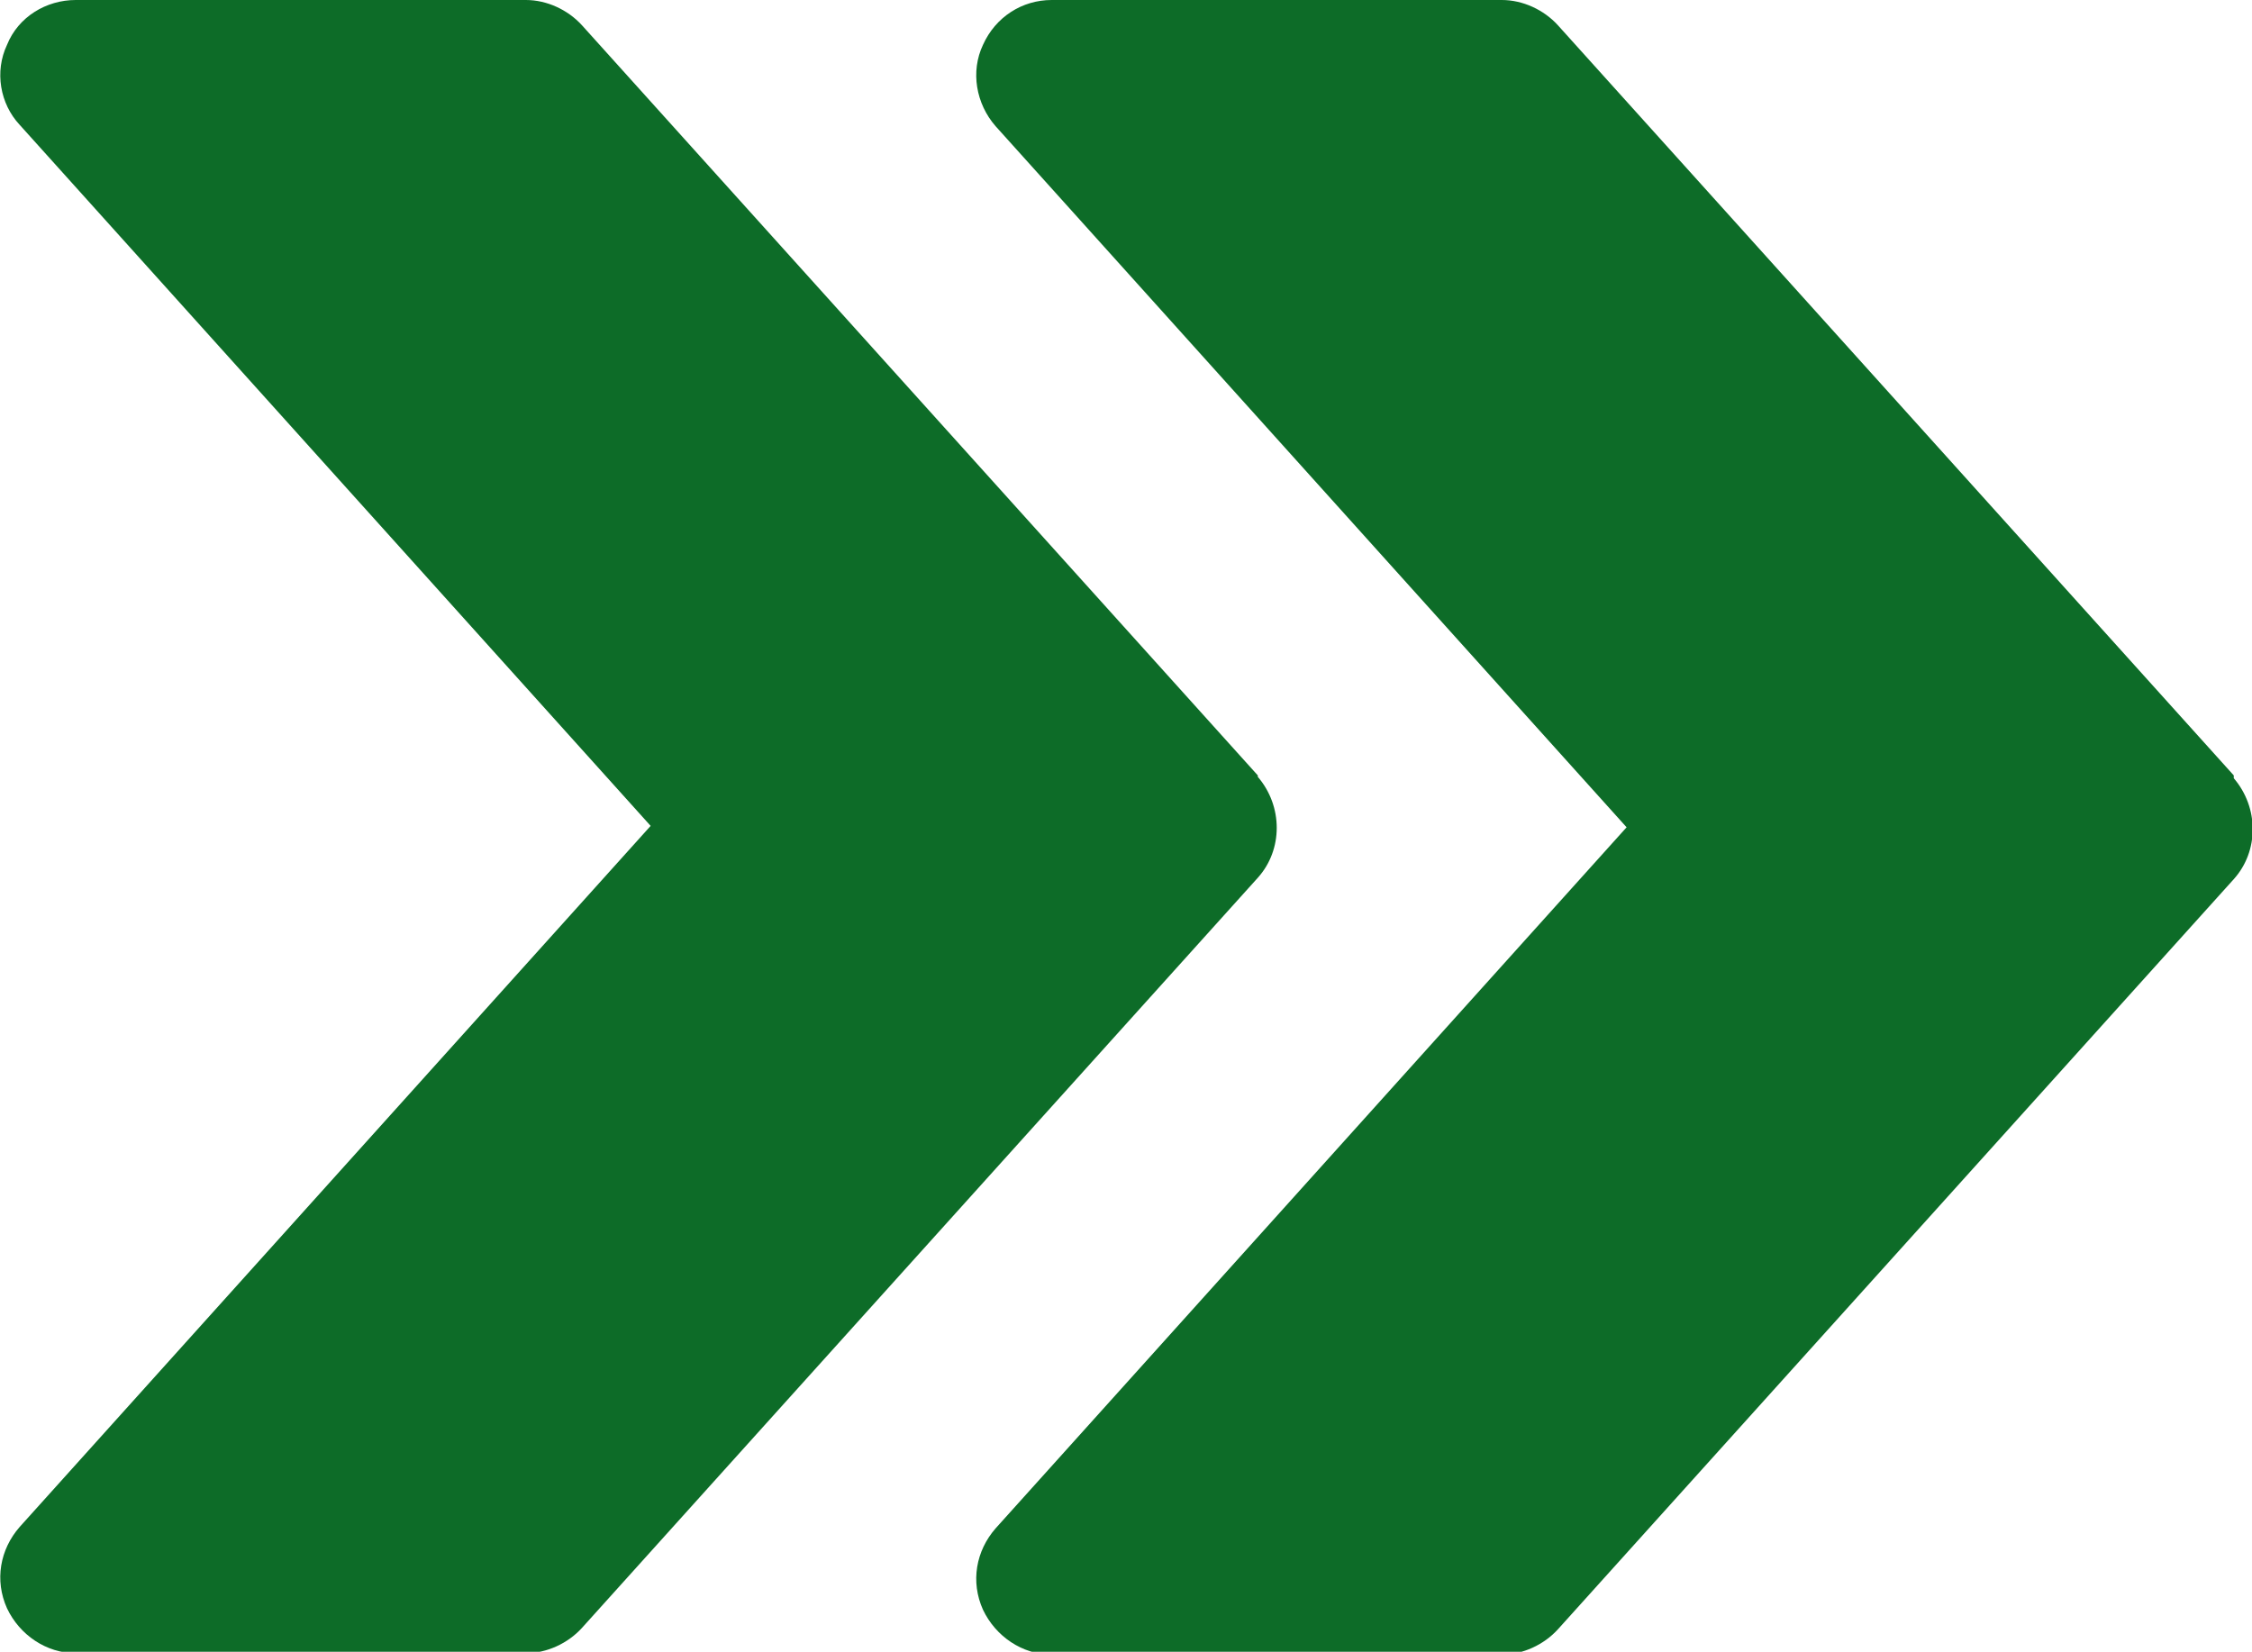
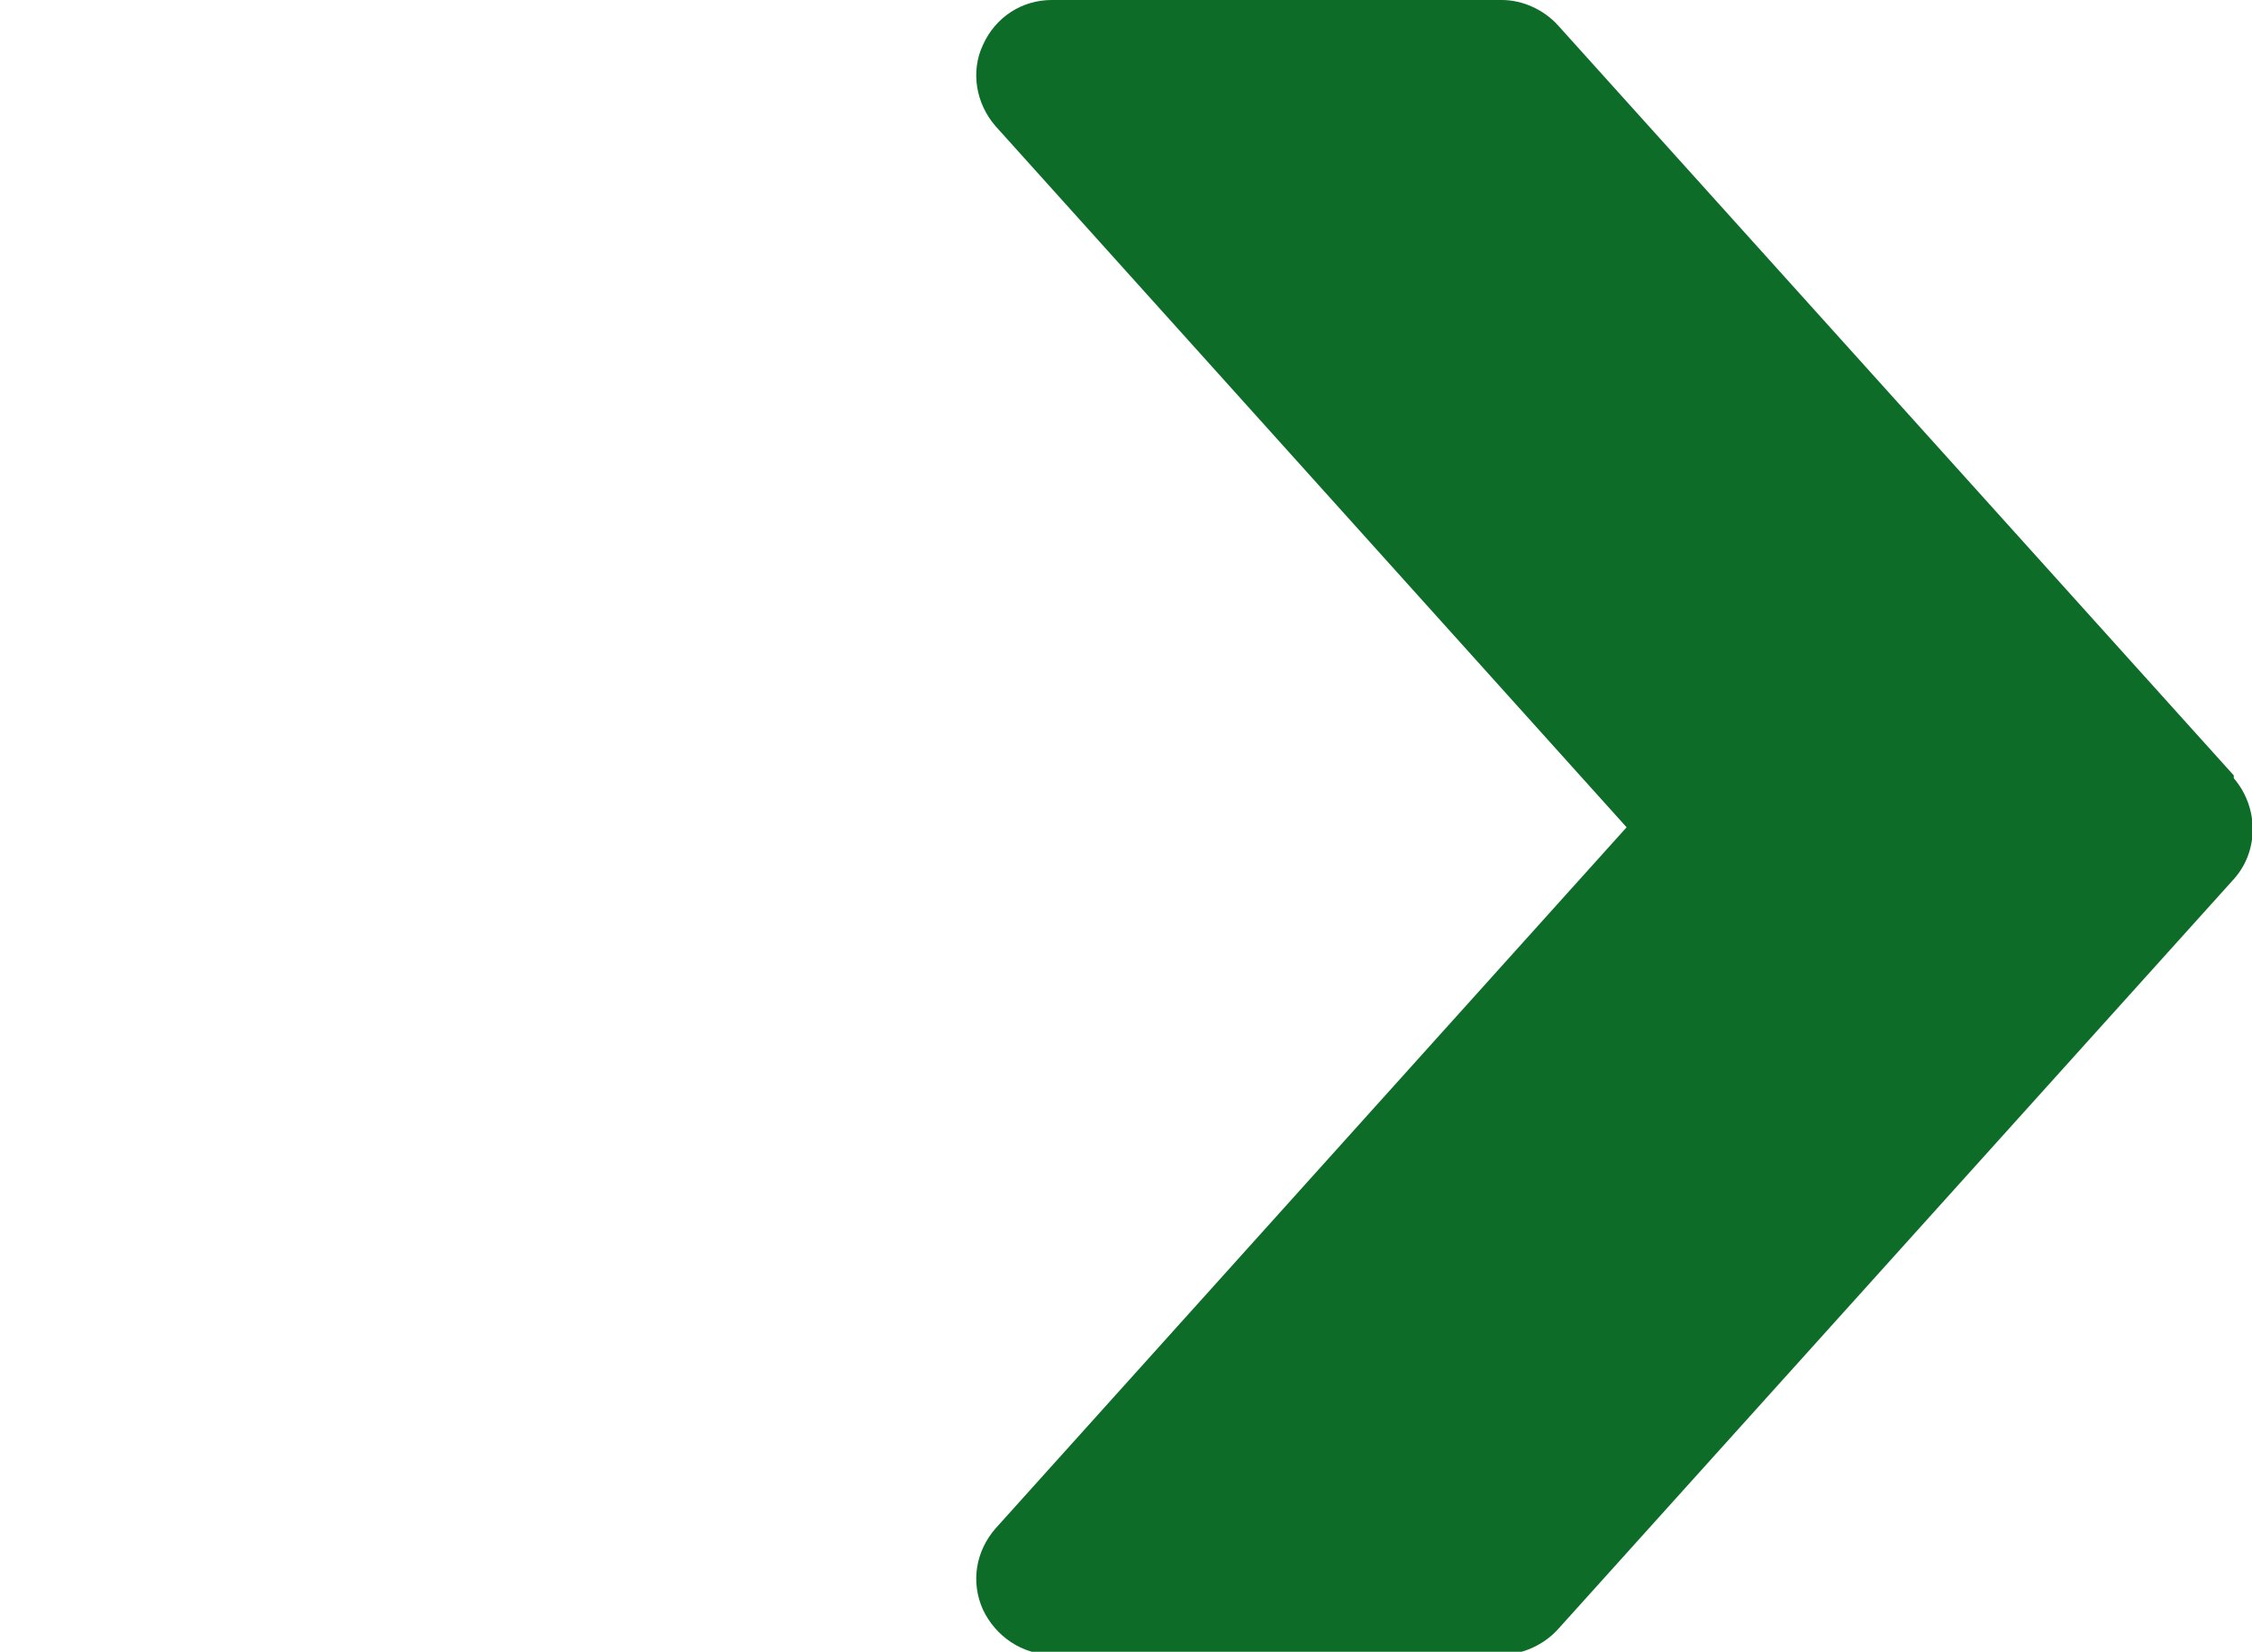
<svg xmlns="http://www.w3.org/2000/svg" id="Layer_2" data-name="Layer 2" viewBox="0 0 16.06 11.78">
  <defs>
    <style>
      .cls-1 {
        fill: #0d6c28;
      }
    </style>
  </defs>
  <g id="Layer_1-2" data-name="Layer 1">
    <g>
      <path class="cls-1" d="M15.93,5.53L11.11.18c-.1-.11-.25-.18-.4-.18h-3.21c-.21,0-.4.12-.49.32-.09.19-.05.42.09.58l4.5,5-4.5,5c-.14.16-.18.38-.09.58.09.19.28.32.49.32h3.21c.15,0,.3-.07.4-.18l4.82-5.35c.18-.2.18-.51,0-.72Z" />
-       <path class="cls-1" d="M8.97,5.53L4.15.18c-.1-.11-.25-.18-.4-.18H.54C.33,0,.13.12.05.32-.04.51,0,.74.14.89l4.5,5L.14,10.89c-.14.16-.18.38-.09.58.09.19.28.32.49.32h3.21c.15,0,.3-.07.4-.18l4.82-5.35c.18-.2.18-.51,0-.72Z" />
    </g>
  </g>
</svg>